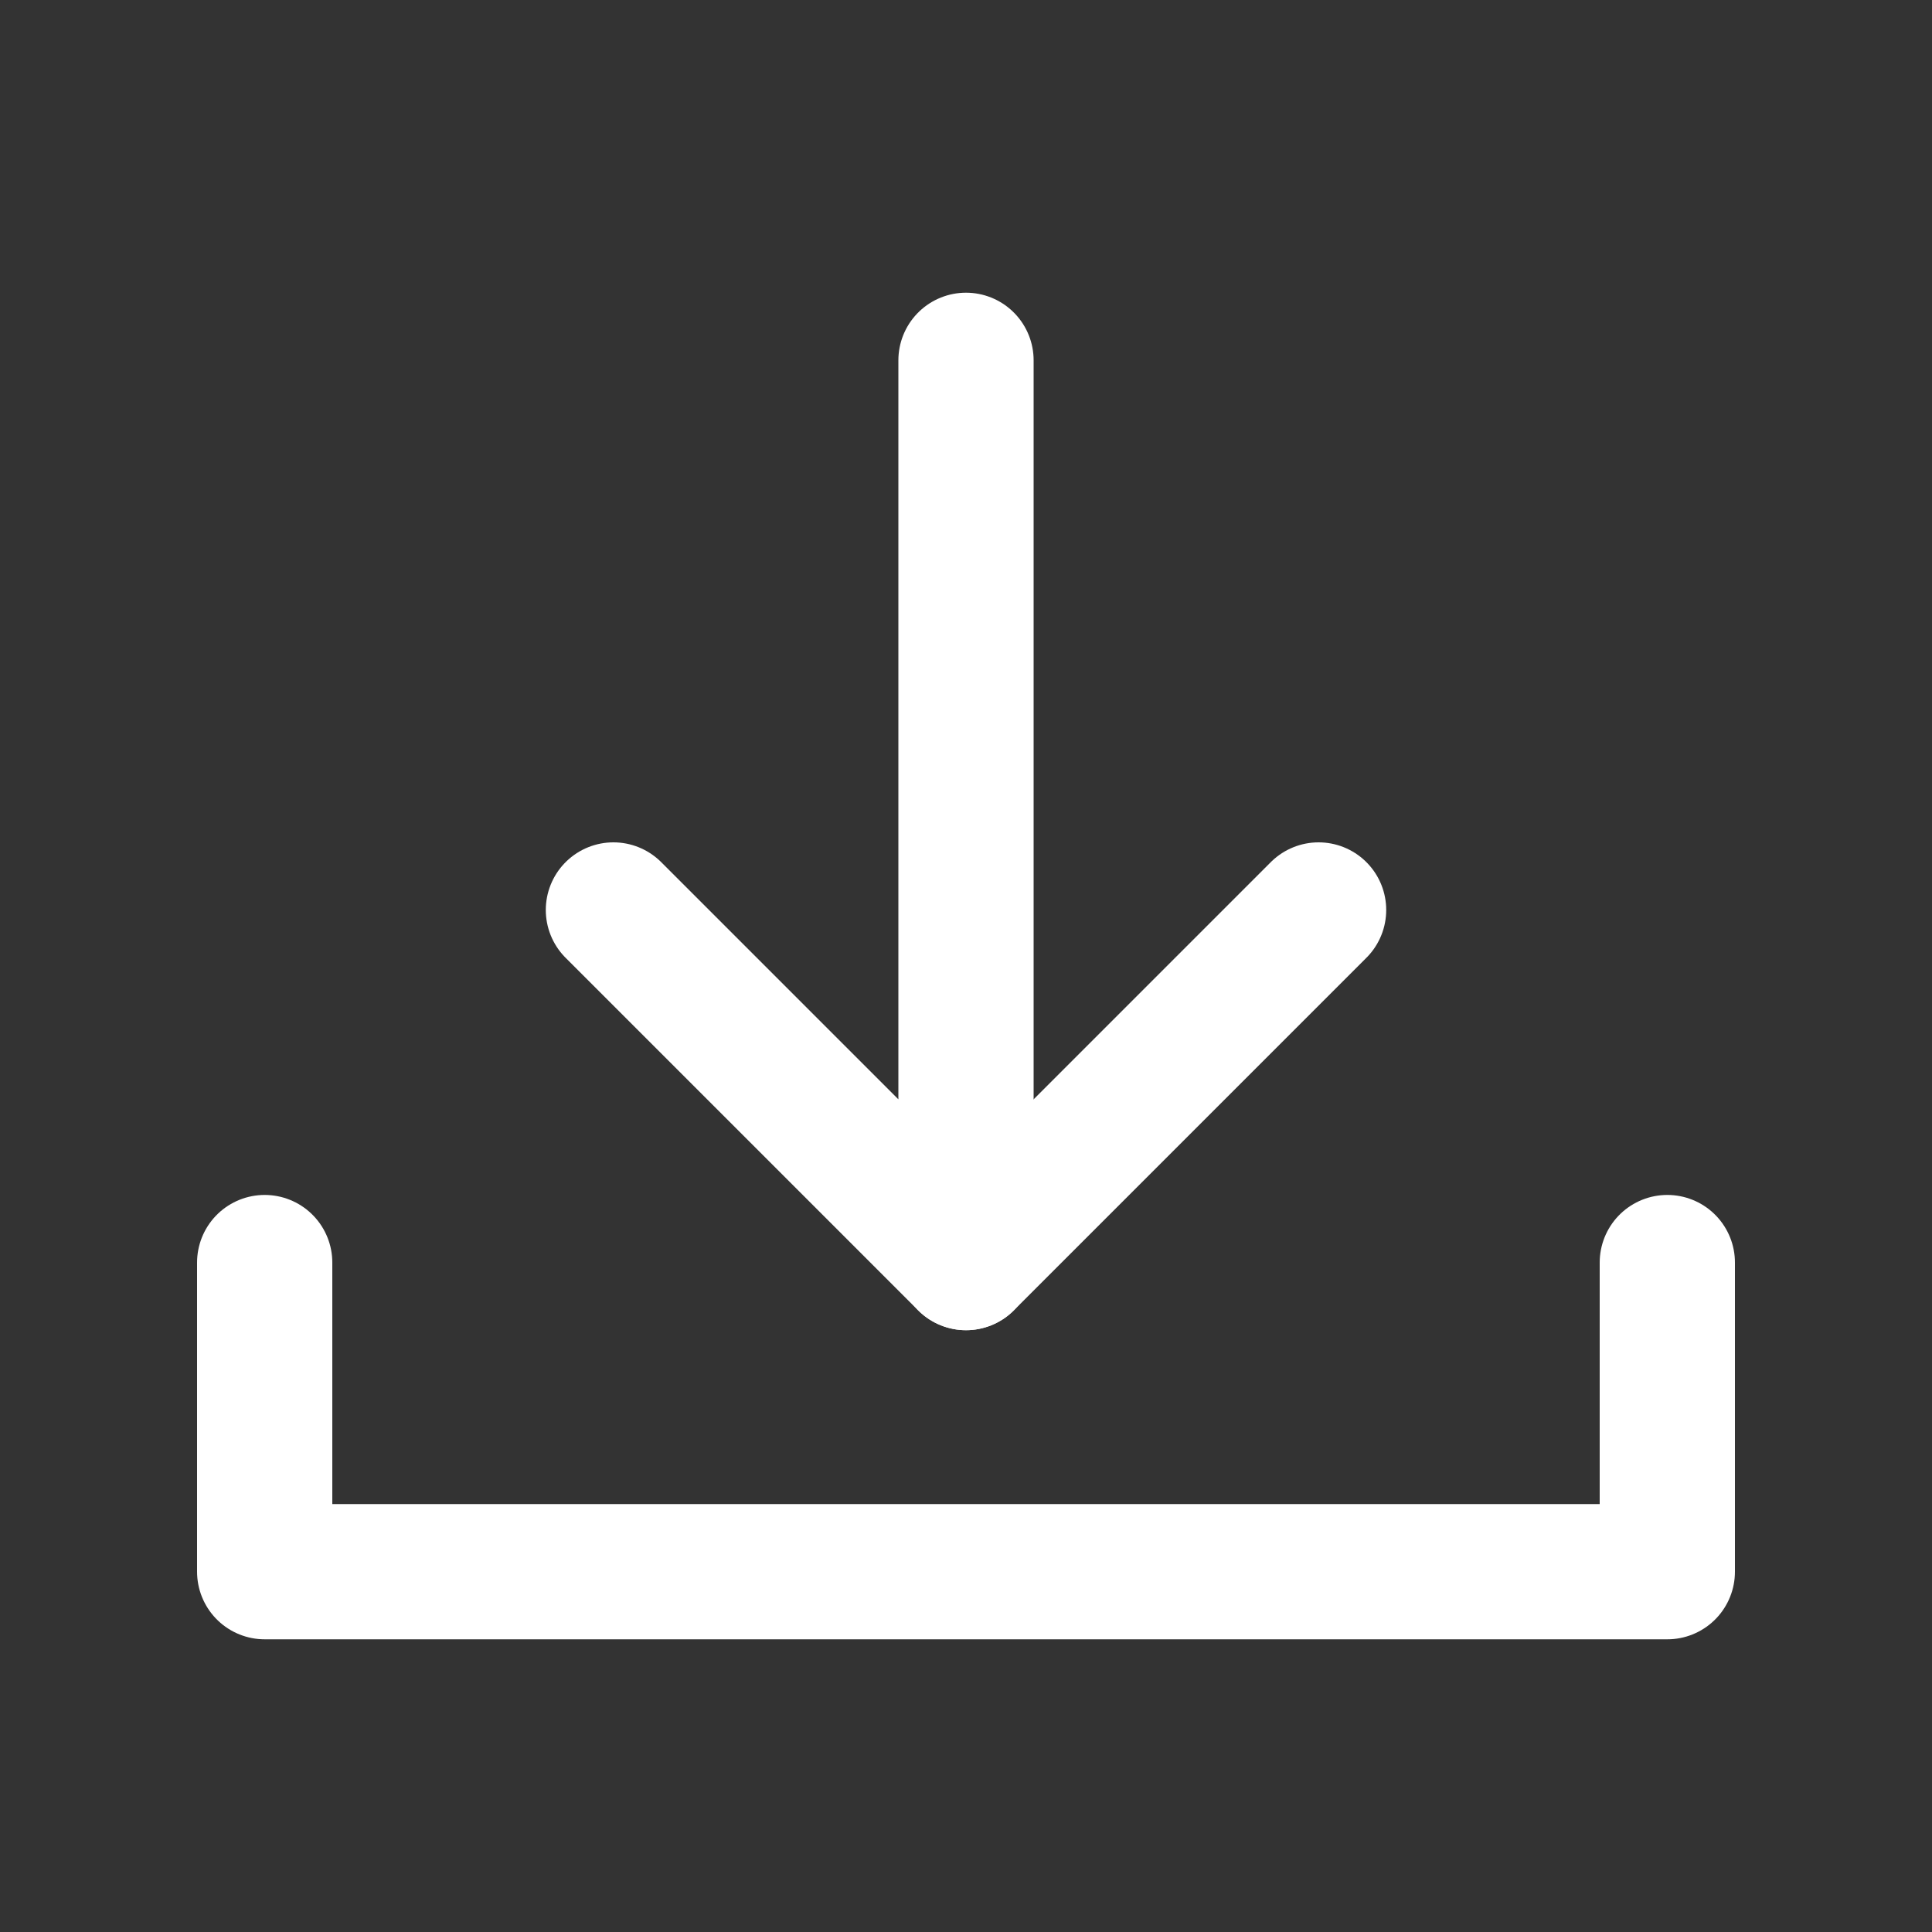
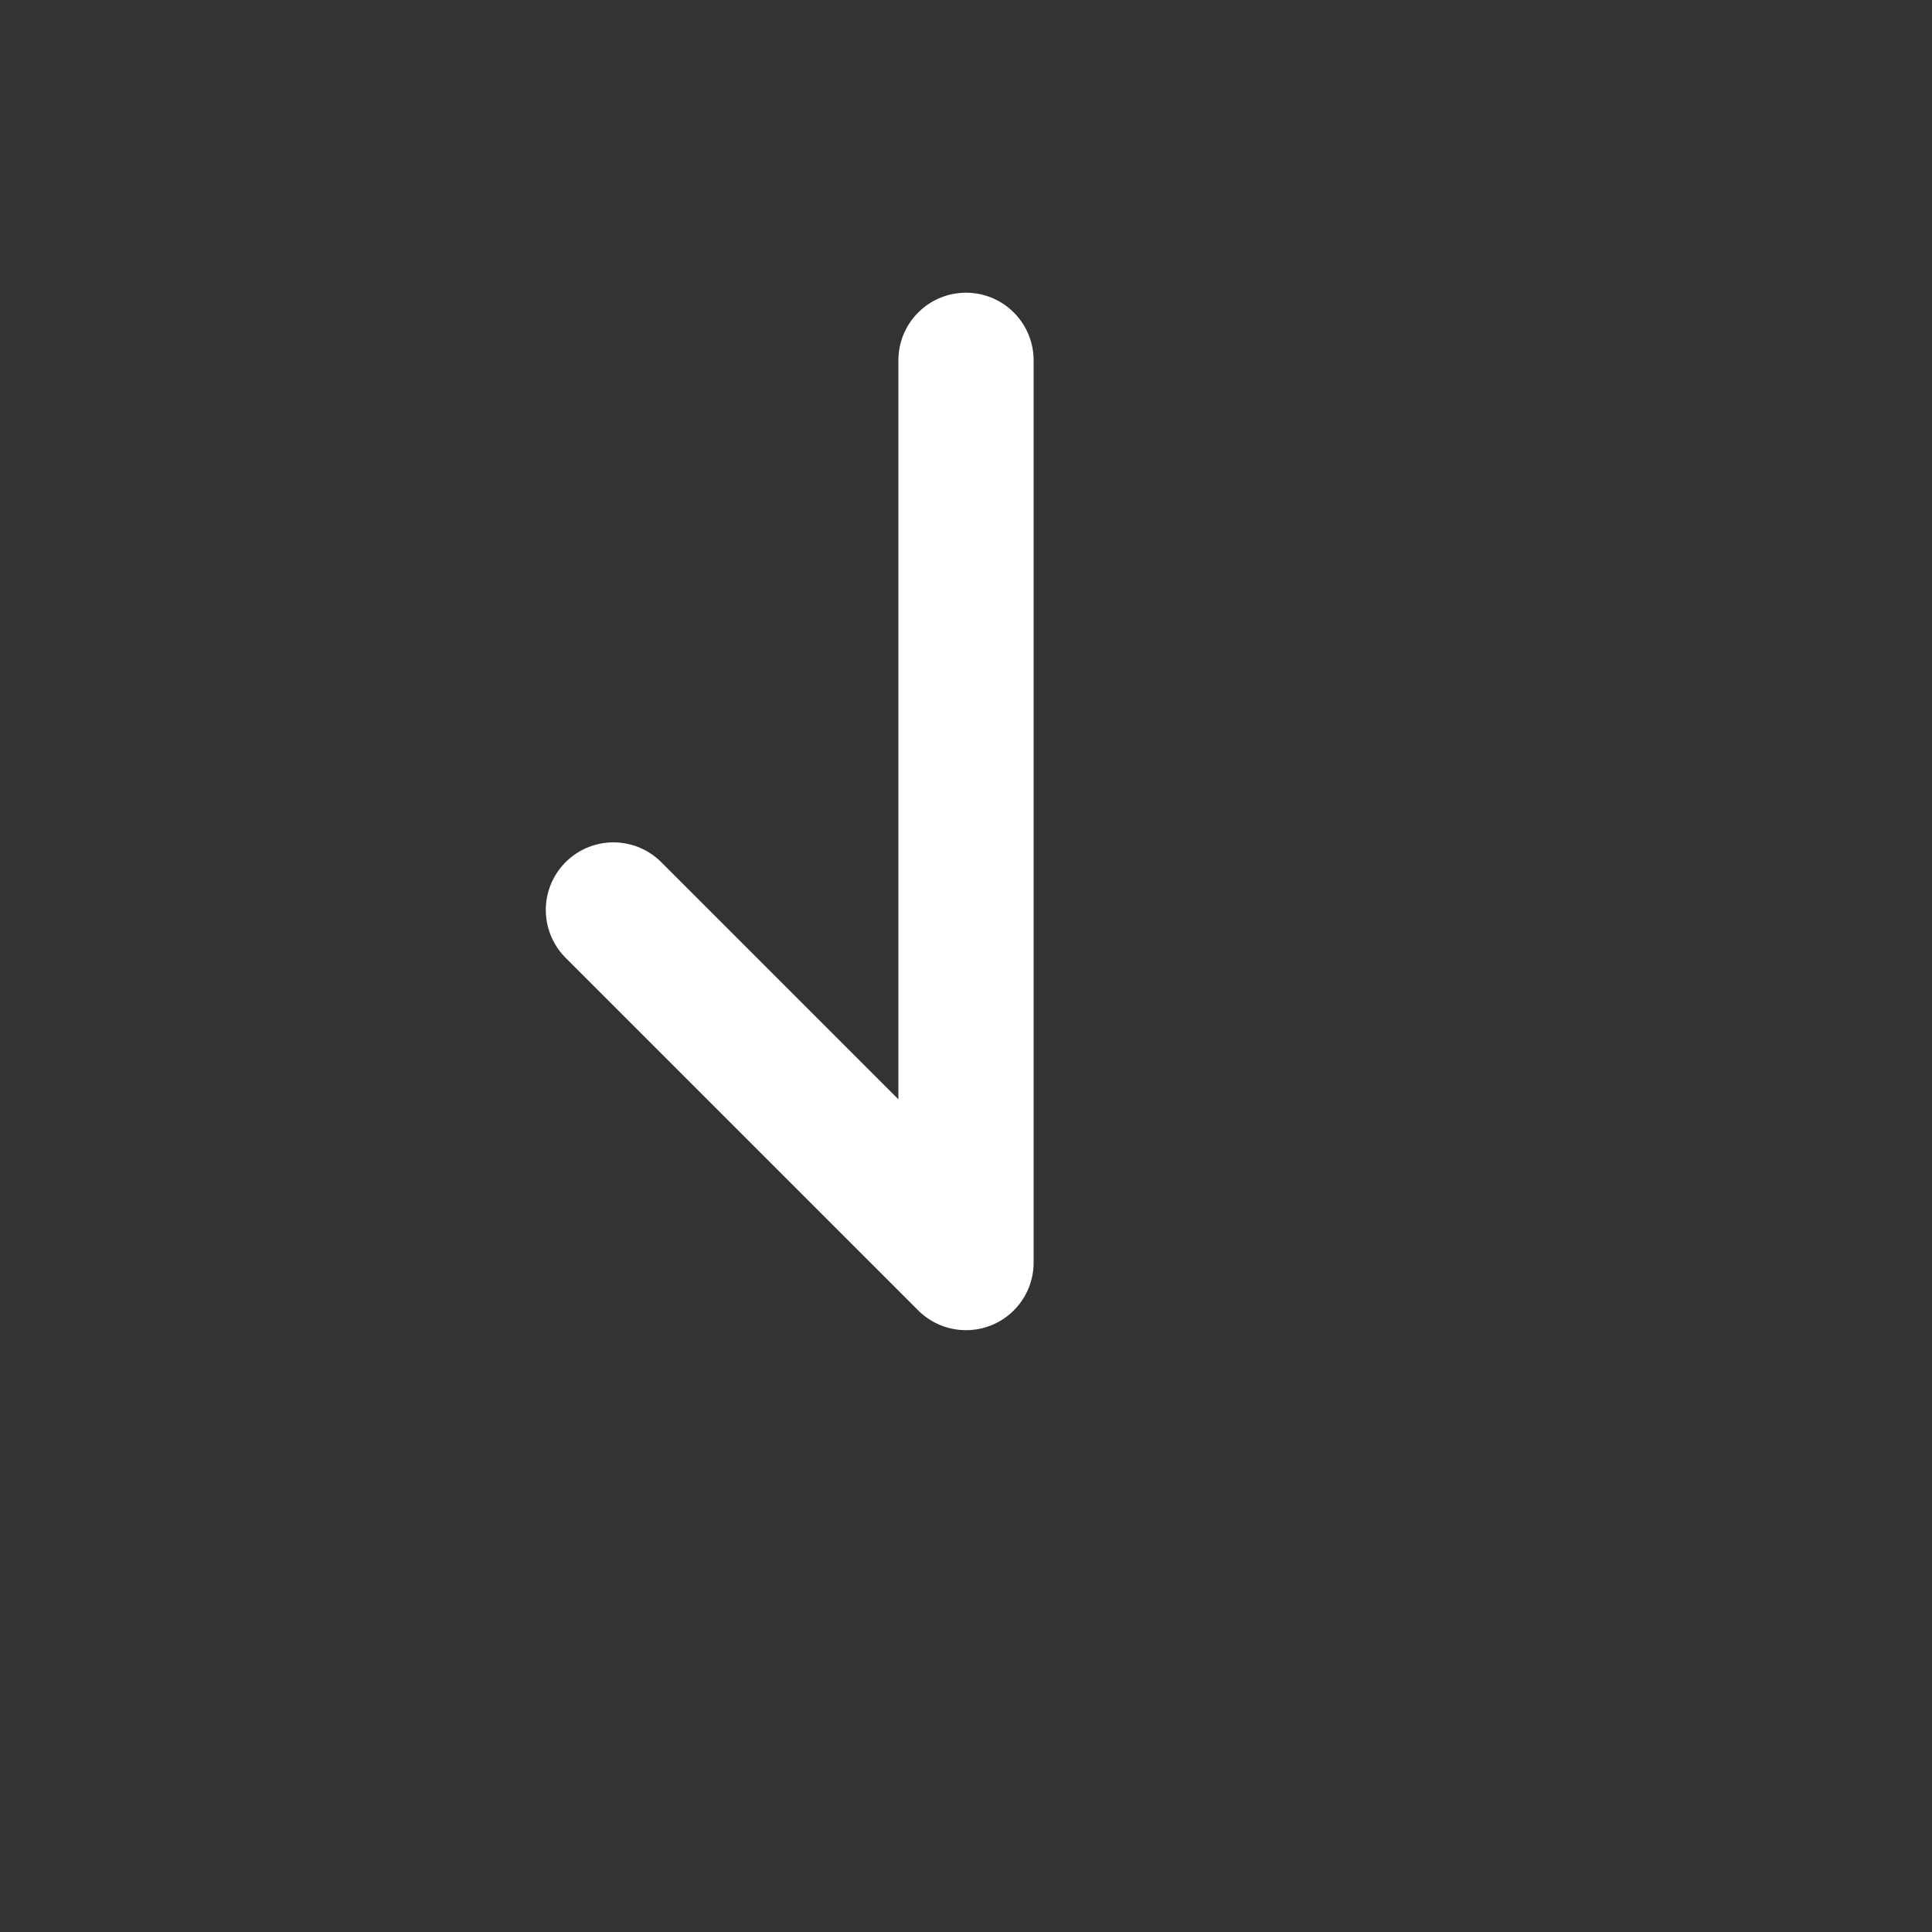
<svg xmlns="http://www.w3.org/2000/svg" version="1.1" viewBox="0 0 200 200">
  <rect x="0" y="0" width="200" height="200" fill="#333333" stroke="none" />
  <defs>
    <style>
      .cls-1 {
        fill: none;
        stroke: #fff;
        stroke-linecap: round;
        stroke-linejoin: round;
        stroke-width: 14px;
      }
    </style>
  </defs>
  <g>
    <g id="_レイヤー_1" data-name="レイヤー_1">
      <g id="_レイヤー_1-2" data-name="_レイヤー_1">
        <g>
-           <polyline class="cls-1" points="27.4 130.7 27.4 162.7 172.6 162.7 172.6 130.7" />
          <g>
            <polyline class="cls-1" points="100 37.3 100 130.7 63.5 94.2" />
-             <line class="cls-1" x1="136.5" y1="94.2" x2="100" y2="130.7" />
          </g>
        </g>
      </g>
    </g>
  </g>
</svg>